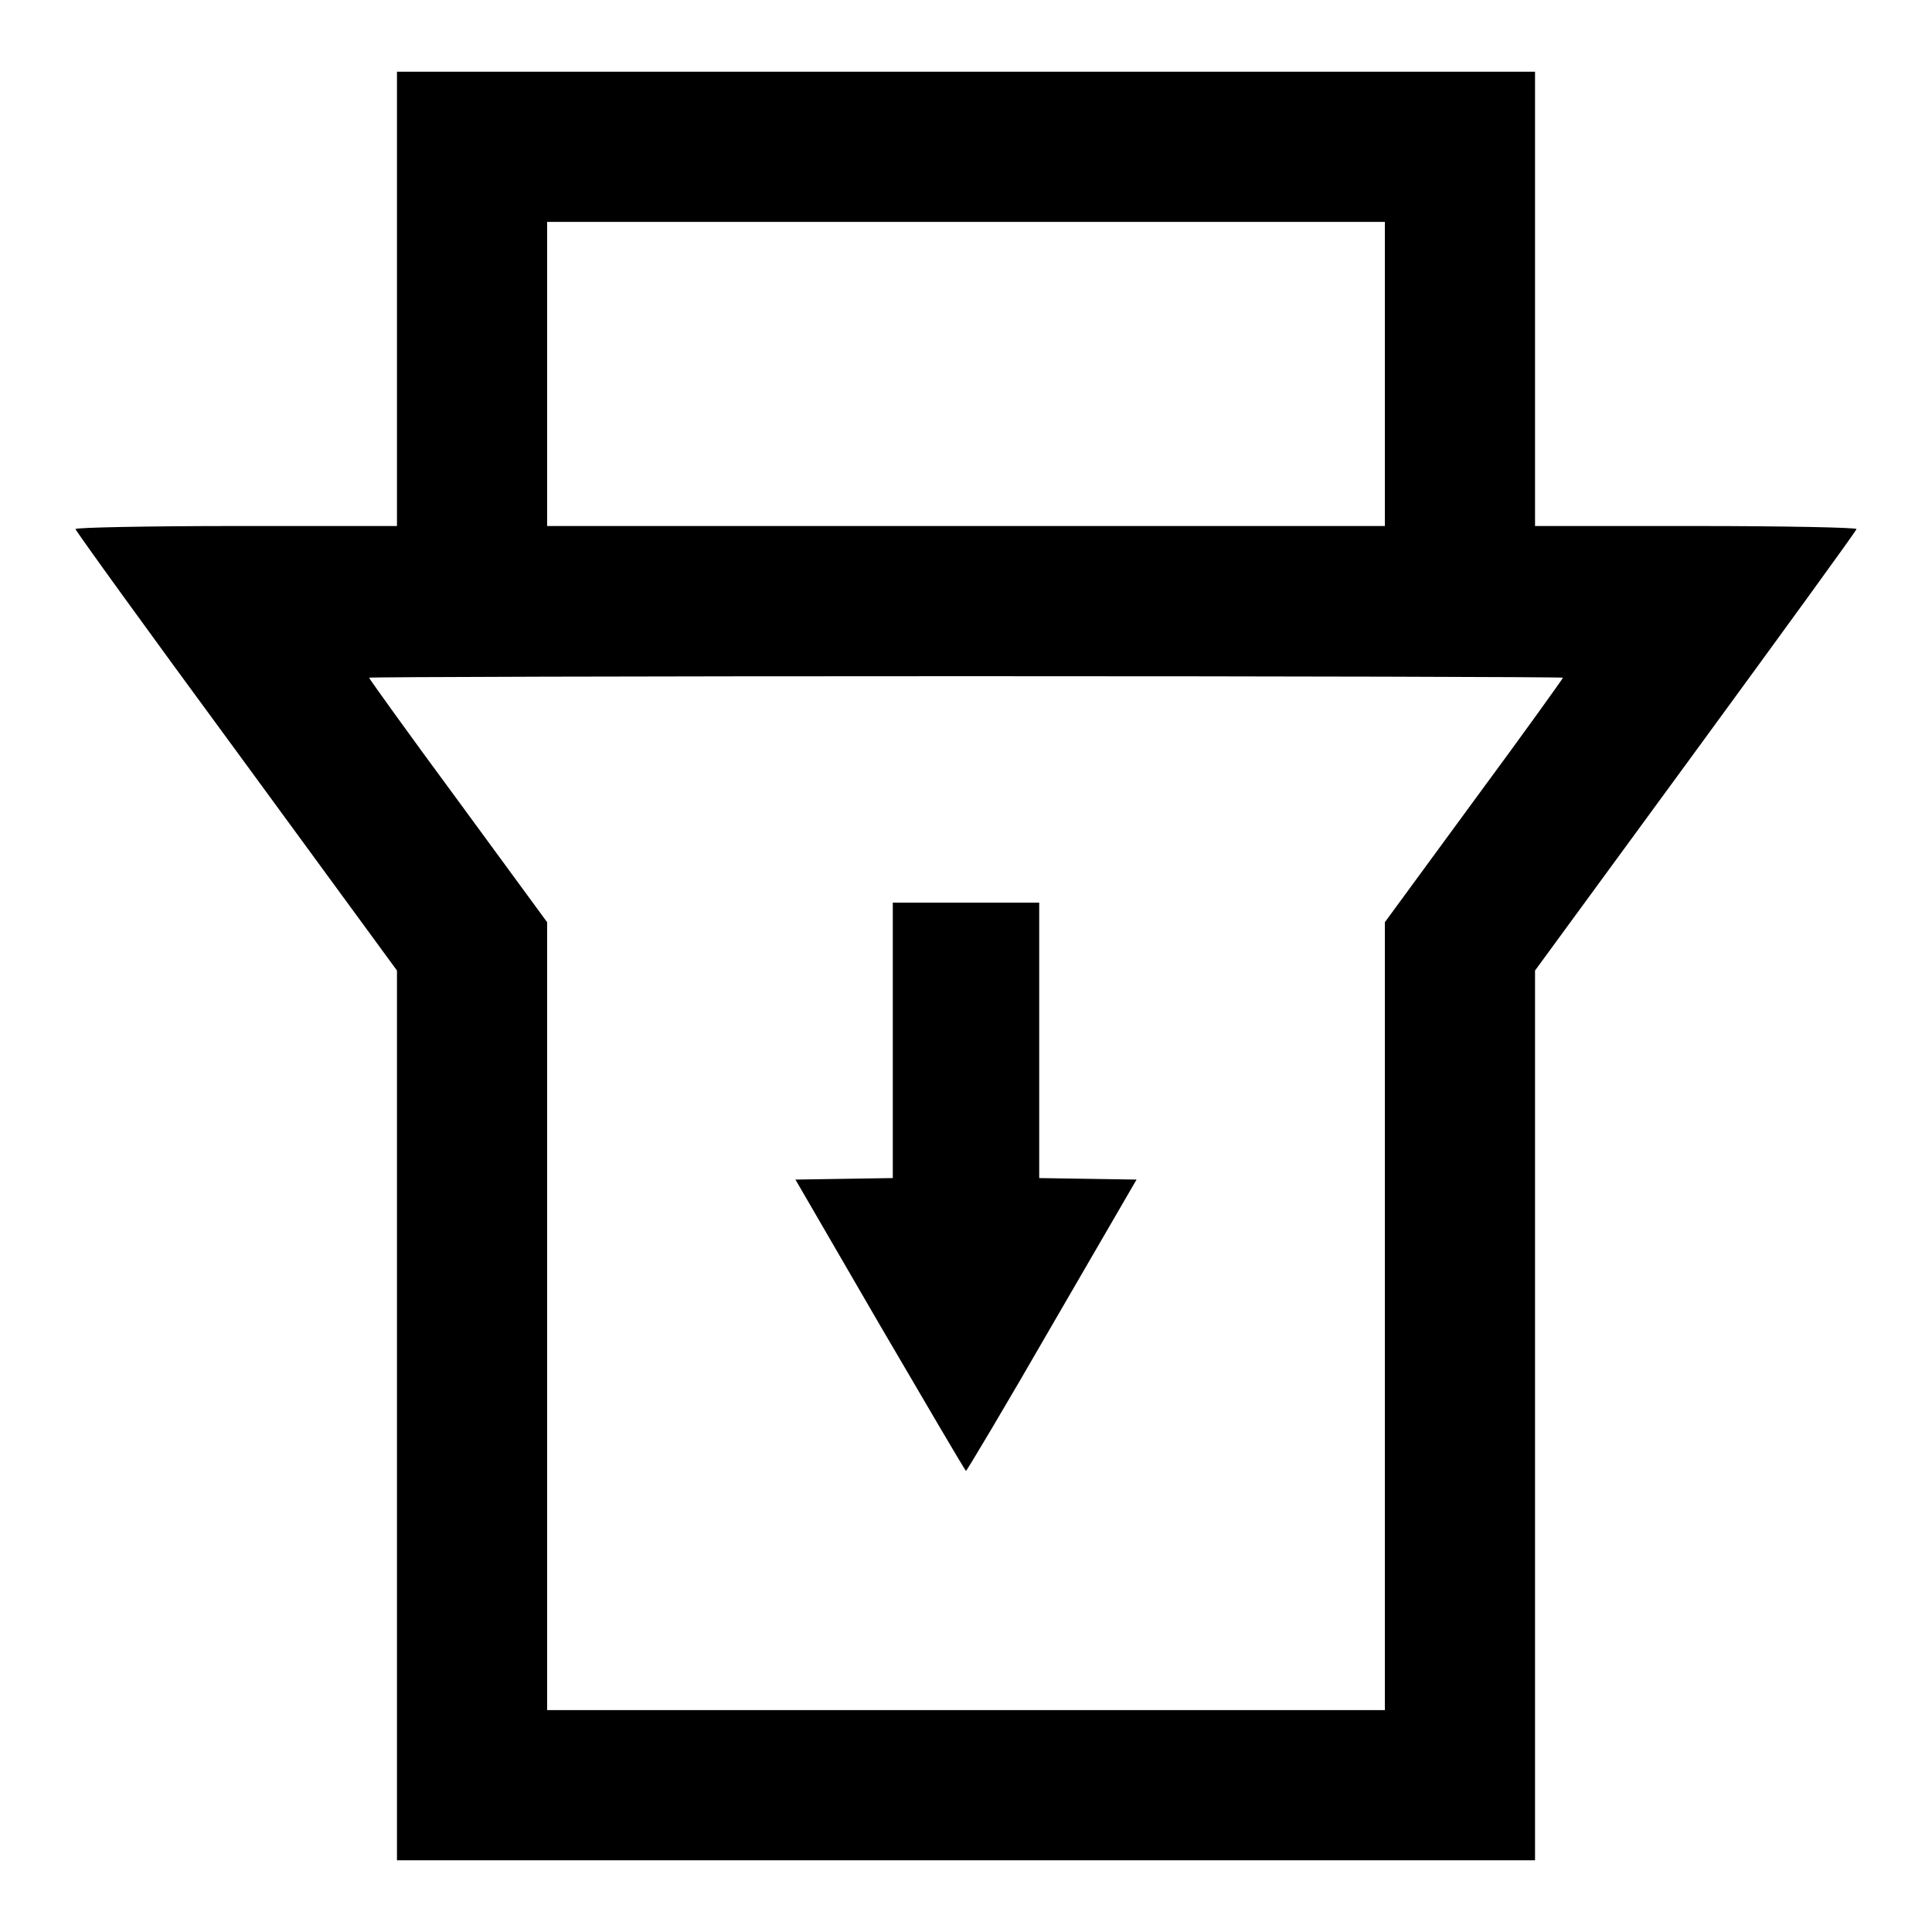
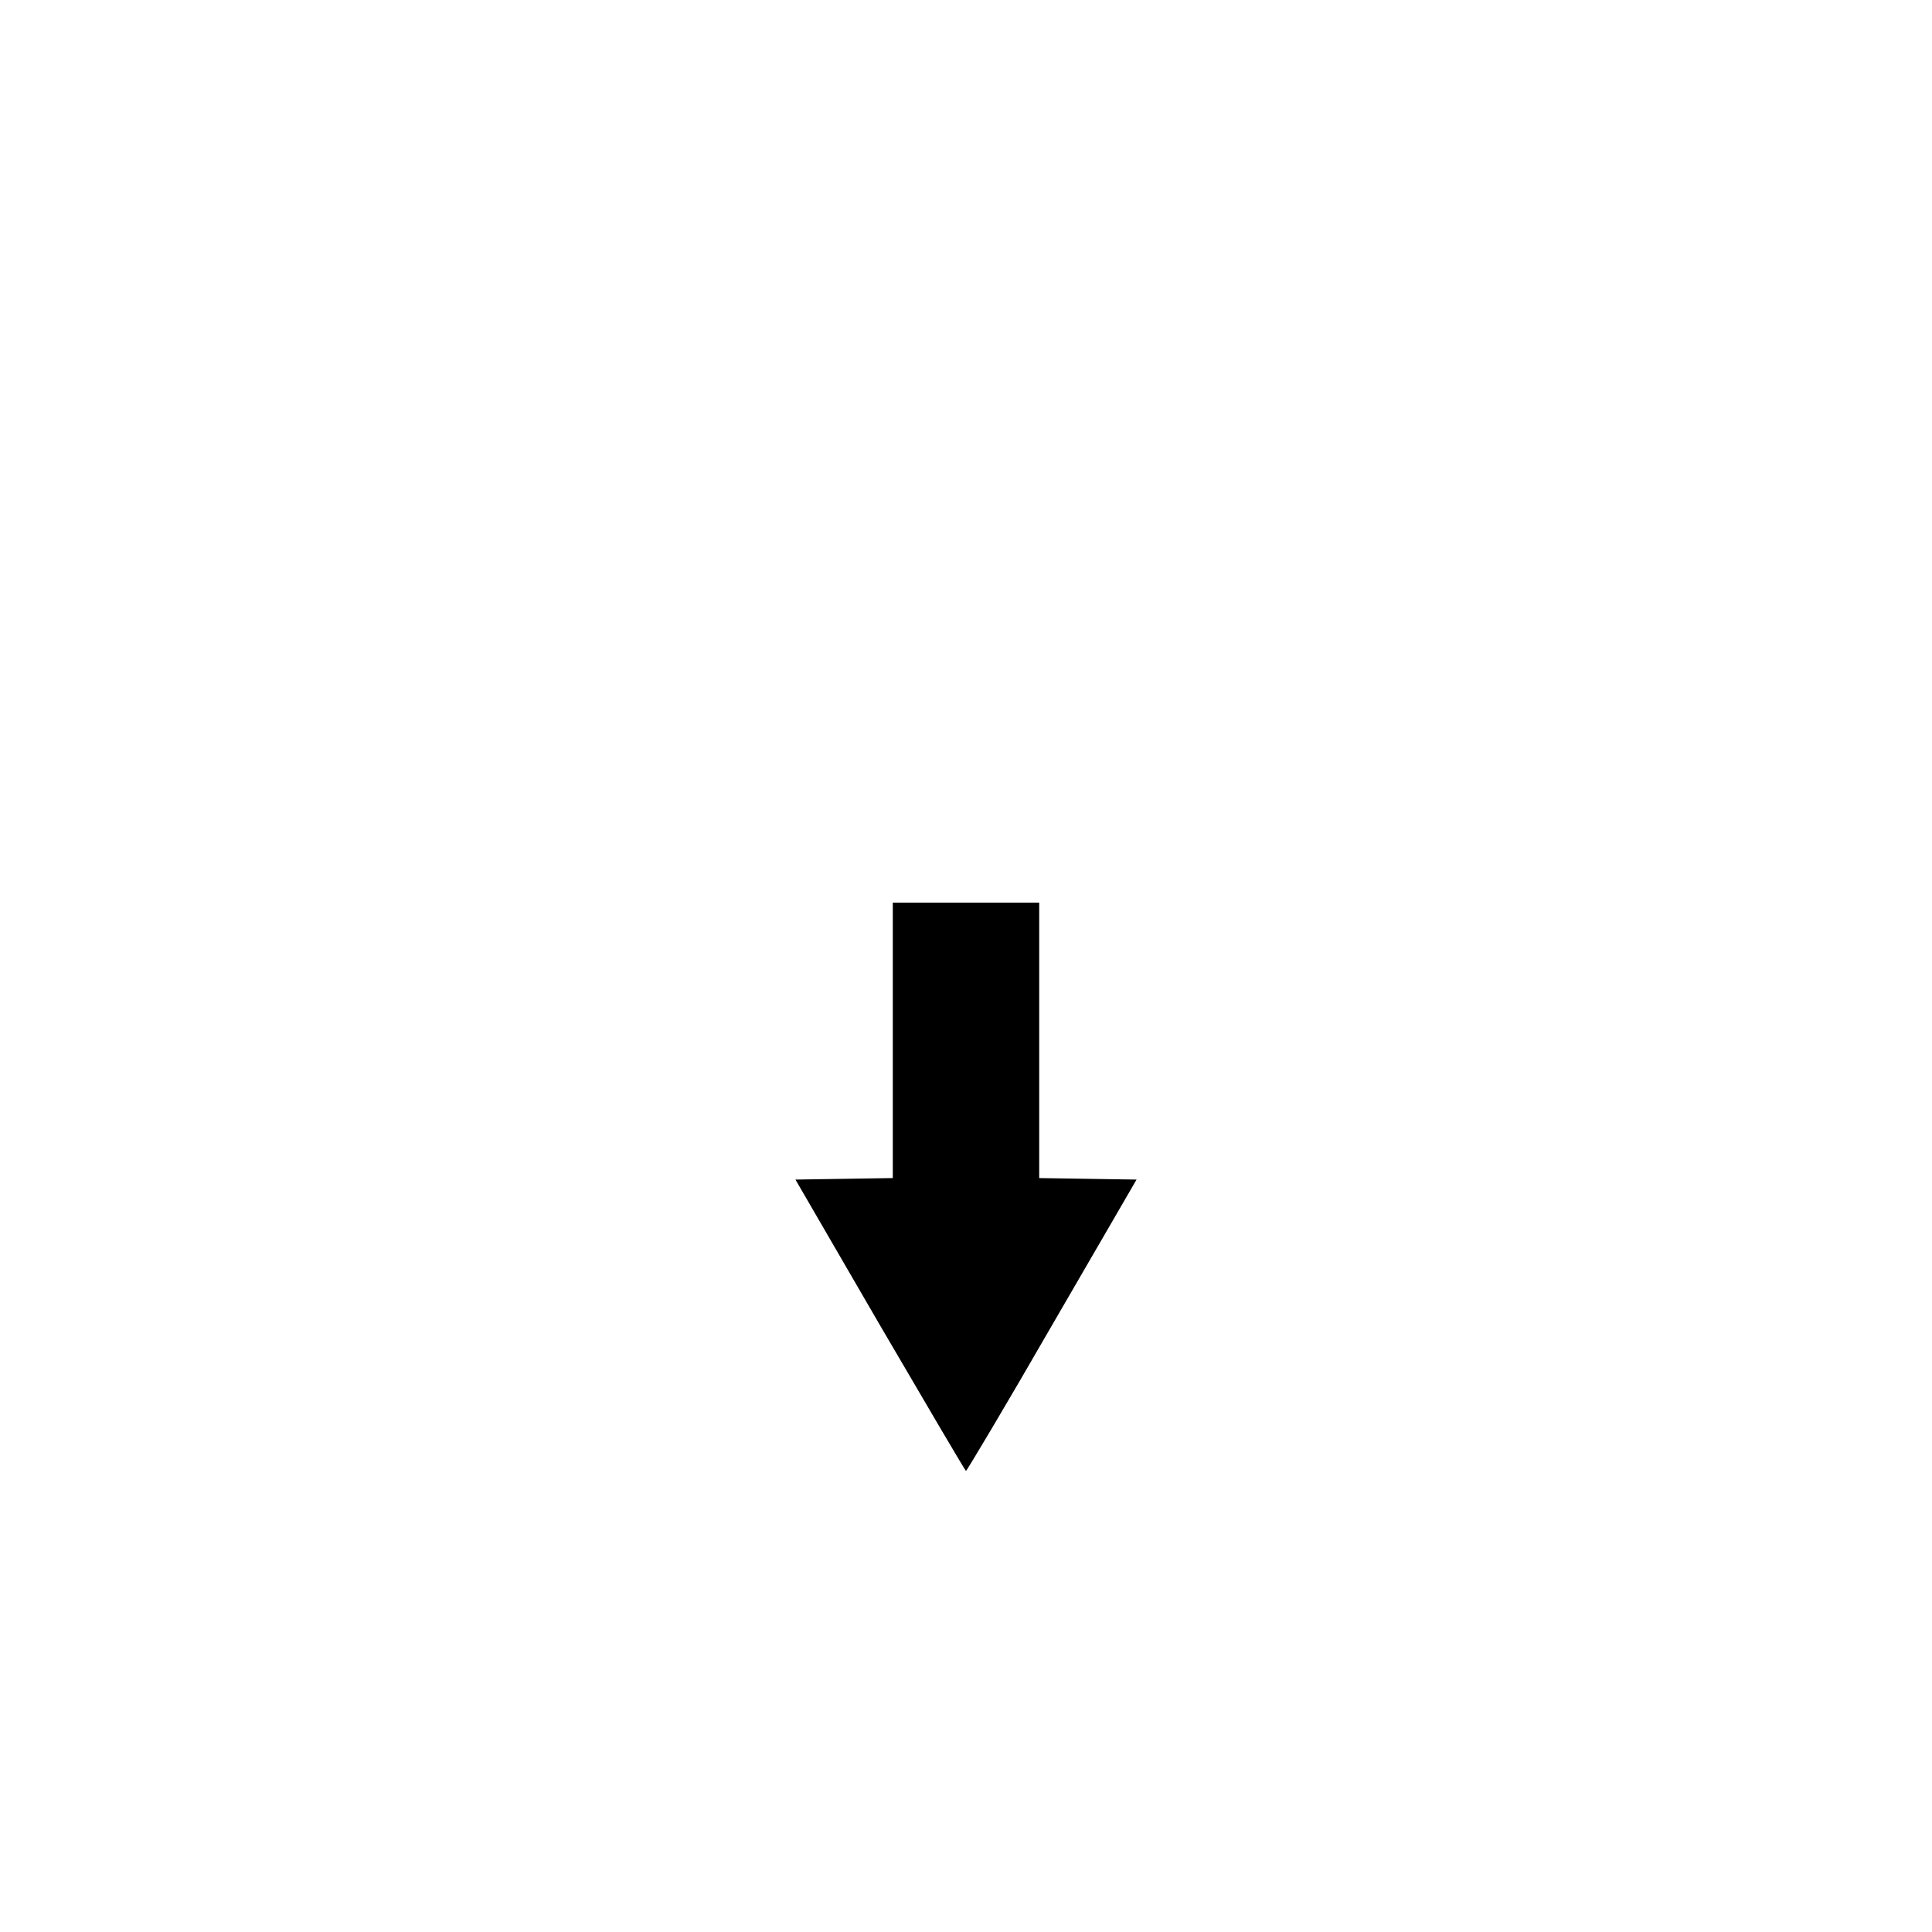
<svg xmlns="http://www.w3.org/2000/svg" version="1.1" x="0px" y="0px" viewBox="0 0 256 256" enable-background="new 0 0 256 256" xml:space="preserve">
  <g>
    <g>
      <g>
-         <path fill="#000000" d="M52.6,39.6v30.1H31.3c-11.8,0-21.3,0.2-21.3,0.4c0,0.2,9.6,13.5,21.3,29.4l21.3,29.1v59v58.9H128h75.4v-58.9v-59l21.3-29.1c11.7-16,21.3-29.2,21.3-29.4c0-0.2-9.5-0.4-21.3-0.4h-21.3V39.6V9.5H128H52.6V39.6z M183.5,49.6v20.1H128H72.5V49.6V29.4H128h55.5V49.6z M207.1,89.8c0,0.1-5.3,7.5-11.8,16.3l-11.8,16.1v52.2v52.2H128H72.5v-52.2v-52.2l-11.8-16.1c-6.5-8.8-11.8-16.2-11.8-16.3c0-0.1,35.6-0.2,79.1-0.2C171.5,89.6,207.1,89.7,207.1,89.8z" />
        <path fill="#000000" d="M118.3,137.9v18.2l-6.5,0.1l-6.4,0.1l11.2,19.3c6.2,10.6,11.3,19.3,11.4,19.3s5.3-8.7,11.4-19.3l11.2-19.3l-6.5-0.1l-6.4-0.1v-18.2v-18.3H128h-9.7V137.9z" />
      </g>
    </g>
  </g>
</svg>